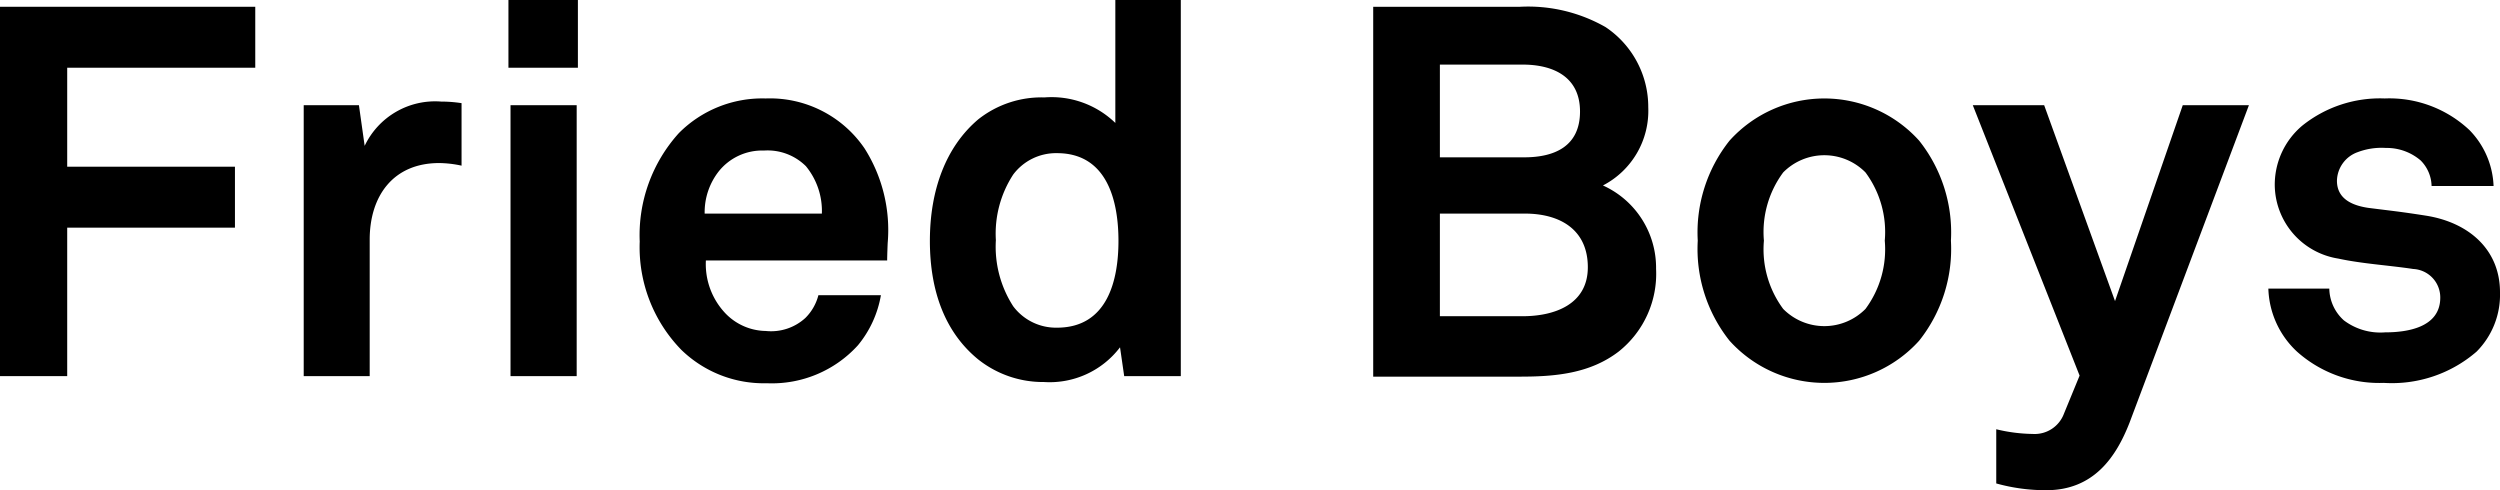
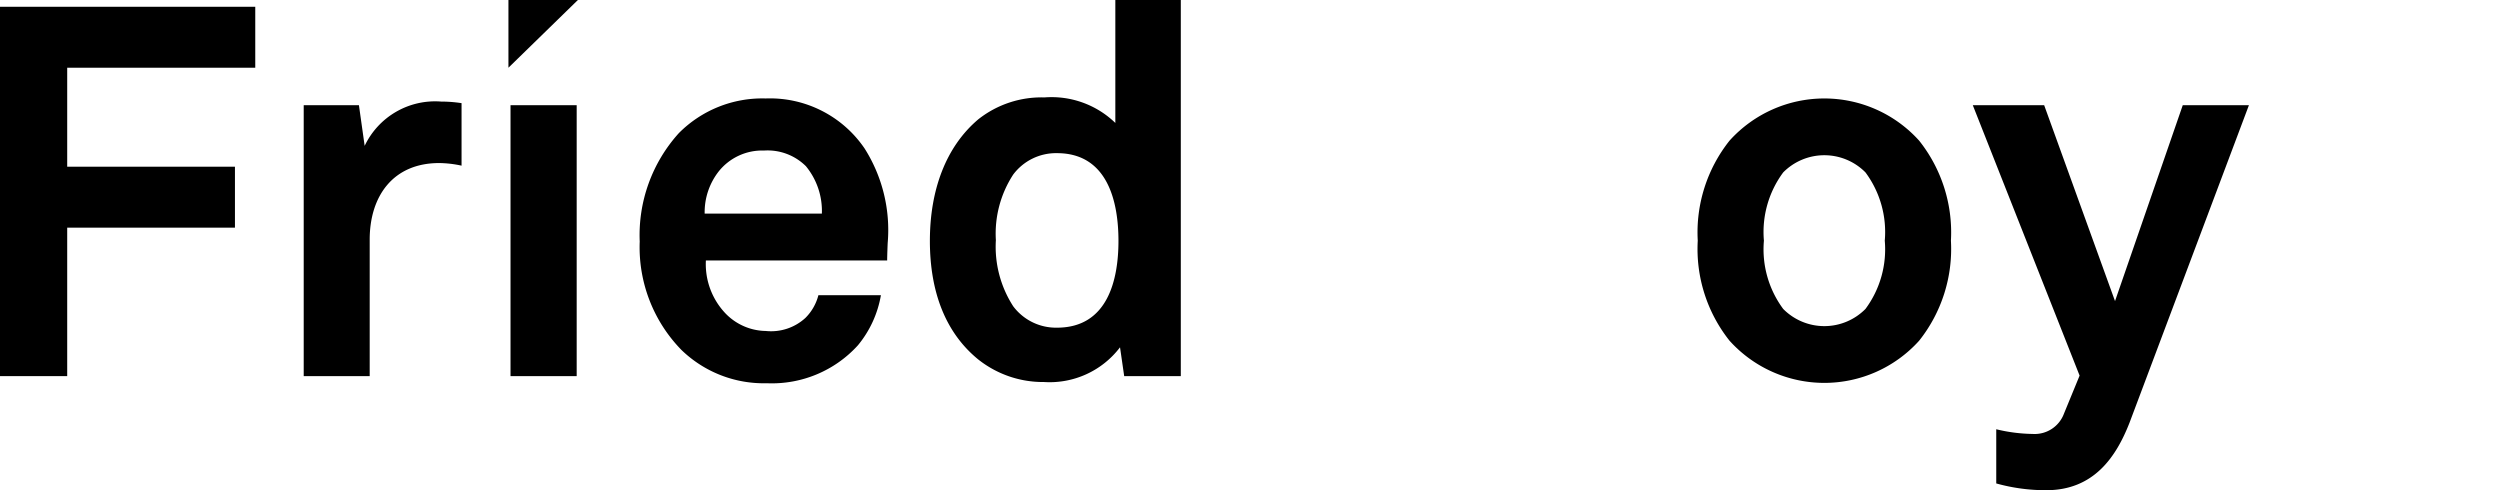
<svg xmlns="http://www.w3.org/2000/svg" id="レイヤー_1" data-name="レイヤー 1" width="143.97" height="28.23" viewBox="0 0 143.97 28.23">
  <title>title</title>
  <g>
    <path d="M3.87,3.9V9.6h9.66v3.51H3.87v8.55H0V.39H14.7V3.9Z" />
    <path d="M25.29,9.39c-2.64,0-4,1.89-4,4.41v7.86H17.49V6.06h3.18L21,8.4a4.49,4.49,0,0,1,4.41-2.55,7.68,7.68,0,0,1,1.17.09v3.6A6.31,6.31,0,0,0,25.29,9.39Z" />
-     <path d="M29.28,3.9V0h4V3.9Zm.12,17.76V6.06h3.81v15.6Z" />
+     <path d="M29.28,3.9V0h4Zm.12,17.76V6.06h3.81v15.6Z" />
    <path d="M51.09,15H40.65a4.12,4.12,0,0,0,1.14,3.06,3.29,3.29,0,0,0,2.31,1,2.92,2.92,0,0,0,2.28-.75A2.84,2.84,0,0,0,47.13,17h3.6a6.17,6.17,0,0,1-1.32,2.88,6.69,6.69,0,0,1-5.25,2.19,6.81,6.81,0,0,1-4.92-1.92,8.46,8.46,0,0,1-2.4-6.24,8.76,8.76,0,0,1,2.25-6.24,6.77,6.77,0,0,1,5-2,6.59,6.59,0,0,1,5.7,2.88A8.77,8.77,0,0,1,51.12,14S51.09,14.7,51.09,15ZM46.41,9.57A3.13,3.13,0,0,0,44,8.67a3.2,3.2,0,0,0-2.61,1.2,3.82,3.82,0,0,0-.81,2.43h6.75A4.06,4.06,0,0,0,46.41,9.57Z" />
    <path d="M64.74,21.66,64.5,20A5.09,5.09,0,0,1,60.12,22a6,6,0,0,1-3.81-1.32c-1.86-1.53-2.76-3.87-2.76-6.81s.93-5.43,2.79-7a5.87,5.87,0,0,1,3.81-1.26,5.28,5.28,0,0,1,4.08,1.47V0H68V21.66ZM60.87,8.82a3.08,3.08,0,0,0-2.52,1.23,6.23,6.23,0,0,0-1,3.78,6.32,6.32,0,0,0,1,3.81,3.08,3.08,0,0,0,2.52,1.23c2.94,0,3.54-2.79,3.54-5S63.81,8.82,60.87,8.82Z" />
-     <path d="M93.21,20.25c-1.65,1.26-3.63,1.44-5.67,1.44H79.08V.39h8.46a9,9,0,0,1,4.92,1.17,5.53,5.53,0,0,1,2.46,4.62,4.84,4.84,0,0,1-2.61,4.5,5.2,5.2,0,0,1,3.06,4.8A5.72,5.72,0,0,1,93.21,20.25ZM87.69,3.72H82.92V9.06h4.86c1.74,0,3.21-.63,3.21-2.64S89.43,3.72,87.69,3.72Zm.12,8.58H82.92v5.91h4.77c1.8,0,3.75-.66,3.75-2.82S89.85,12.3,87.81,12.3Z" />
    <path d="M110.52,19.62a7.35,7.35,0,0,1-10.92,0,8.49,8.49,0,0,1-1.83-5.76A8.49,8.49,0,0,1,99.6,8.1a7.35,7.35,0,0,1,10.92,0,8.49,8.49,0,0,1,1.83,5.76A8.49,8.49,0,0,1,110.52,19.62Zm-3.09-9.69a3.33,3.33,0,0,0-4.74,0,5.76,5.76,0,0,0-1.11,3.93,5.76,5.76,0,0,0,1.11,3.93,3.33,3.33,0,0,0,4.74,0,5.76,5.76,0,0,0,1.11-3.93A5.76,5.76,0,0,0,107.43,9.93Z" />
    <path d="M122.64,24.33c-.78,2-2.07,3.9-4.8,3.9a10.59,10.59,0,0,1-2.88-.39V24.72a9.37,9.37,0,0,0,2.1.27,1.8,1.8,0,0,0,1.8-1.17l.9-2.19L113.61,6.06h4.11l4.08,11.28,3.9-11.28h3.81Z" />
-     <path d="M142.62,20.25a7.45,7.45,0,0,1-5.34,1.8,7.12,7.12,0,0,1-5-1.8,5.16,5.16,0,0,1-1.65-3.63h3.51a2.51,2.51,0,0,0,.84,1.83,3.49,3.49,0,0,0,2.37.69c1.26,0,3.18-.27,3.18-2a1.64,1.64,0,0,0-1.56-1.65c-1.38-.21-2.94-.3-4.32-.6A4.33,4.33,0,0,1,131,10.74a4.44,4.44,0,0,1,1.59-3.51,7.15,7.15,0,0,1,4.74-1.56,6.73,6.73,0,0,1,4.89,1.83,4.86,4.86,0,0,1,1.38,3.21h-3.57a2.14,2.14,0,0,0-.63-1.47,3,3,0,0,0-2-.72,3.88,3.88,0,0,0-1.62.24,1.79,1.79,0,0,0-1.2,1.65c0,1.11,1,1.44,1.8,1.56,1.41.18,1.8.21,3.33.45,2.46.39,4.26,1.95,4.26,4.41A4.64,4.64,0,0,1,142.62,20.25Z" />
  </g>
</svg>